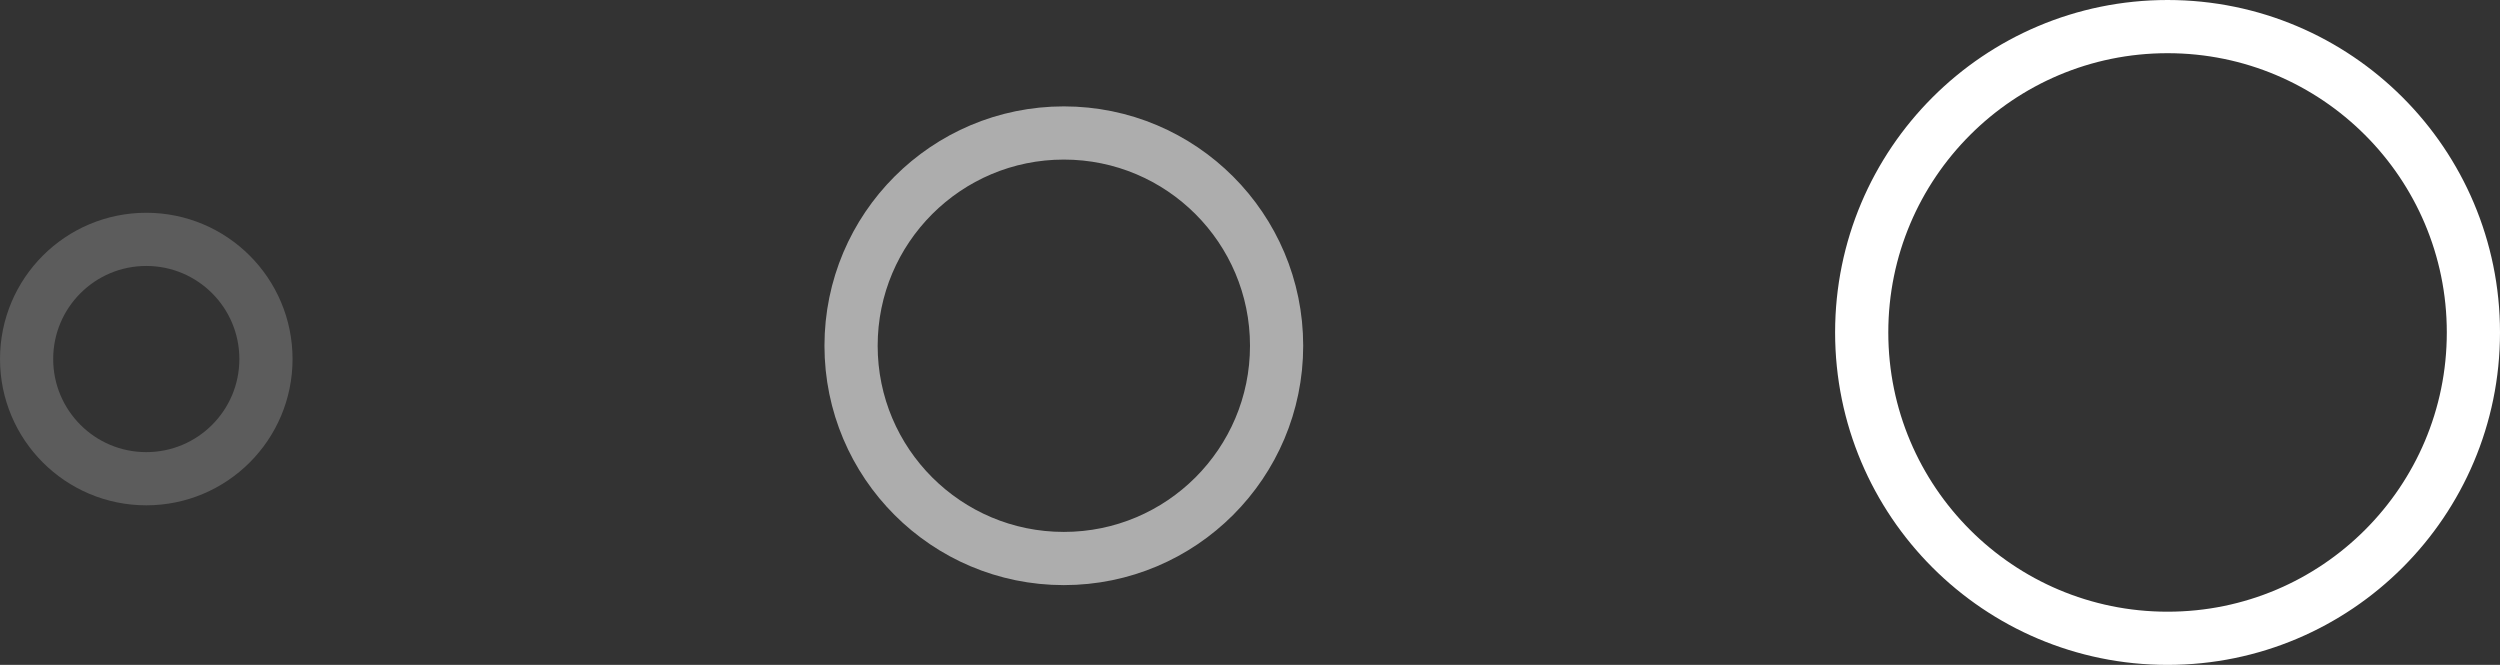
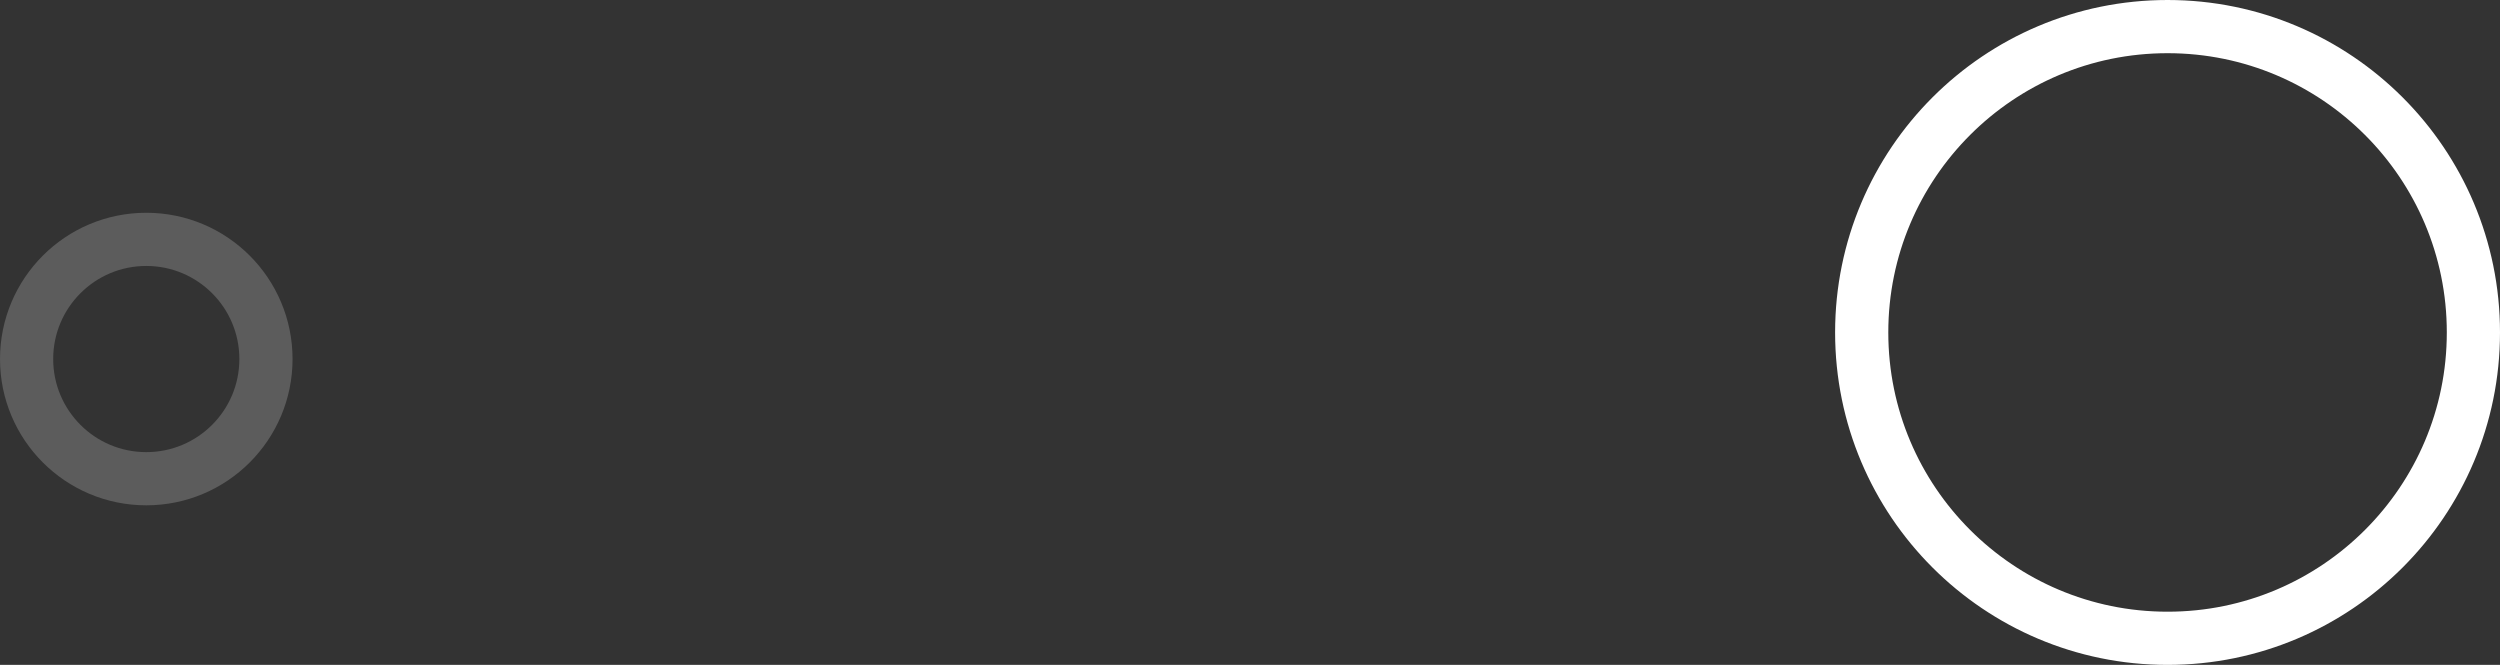
<svg xmlns="http://www.w3.org/2000/svg" width="94" height="25" viewBox="0 0 94 25" fill="none">
  <rect x="0" y="0" width="94" height="25" fill="#333333" stroke="none" />
  <path d="M93 12.5C93 18.851 87.851 24 81.5 24C75.149 24 70 18.851 70 12.5C70 6.149 75.149 1 81.5 1C87.851 1 93 6.149 93 12.5Z" stroke="white" stroke-width="2" />
-   <path d="M48 13C48 17.418 44.418 21 40 21C35.582 21 32 17.418 32 13C32 8.582 35.582 5 40 5C44.418 5 48 8.582 48 13Z" stroke="white" stroke-opacity="0.6" stroke-width="2" />
  <path d="M10 13.5C10 15.985 7.985 18 5.5 18C3.015 18 1 15.985 1 13.5C1 11.015 3.015 9 5.5 9C7.985 9 10 11.015 10 13.5Z" stroke="white" stroke-opacity="0.2" stroke-width="2" />
</svg>